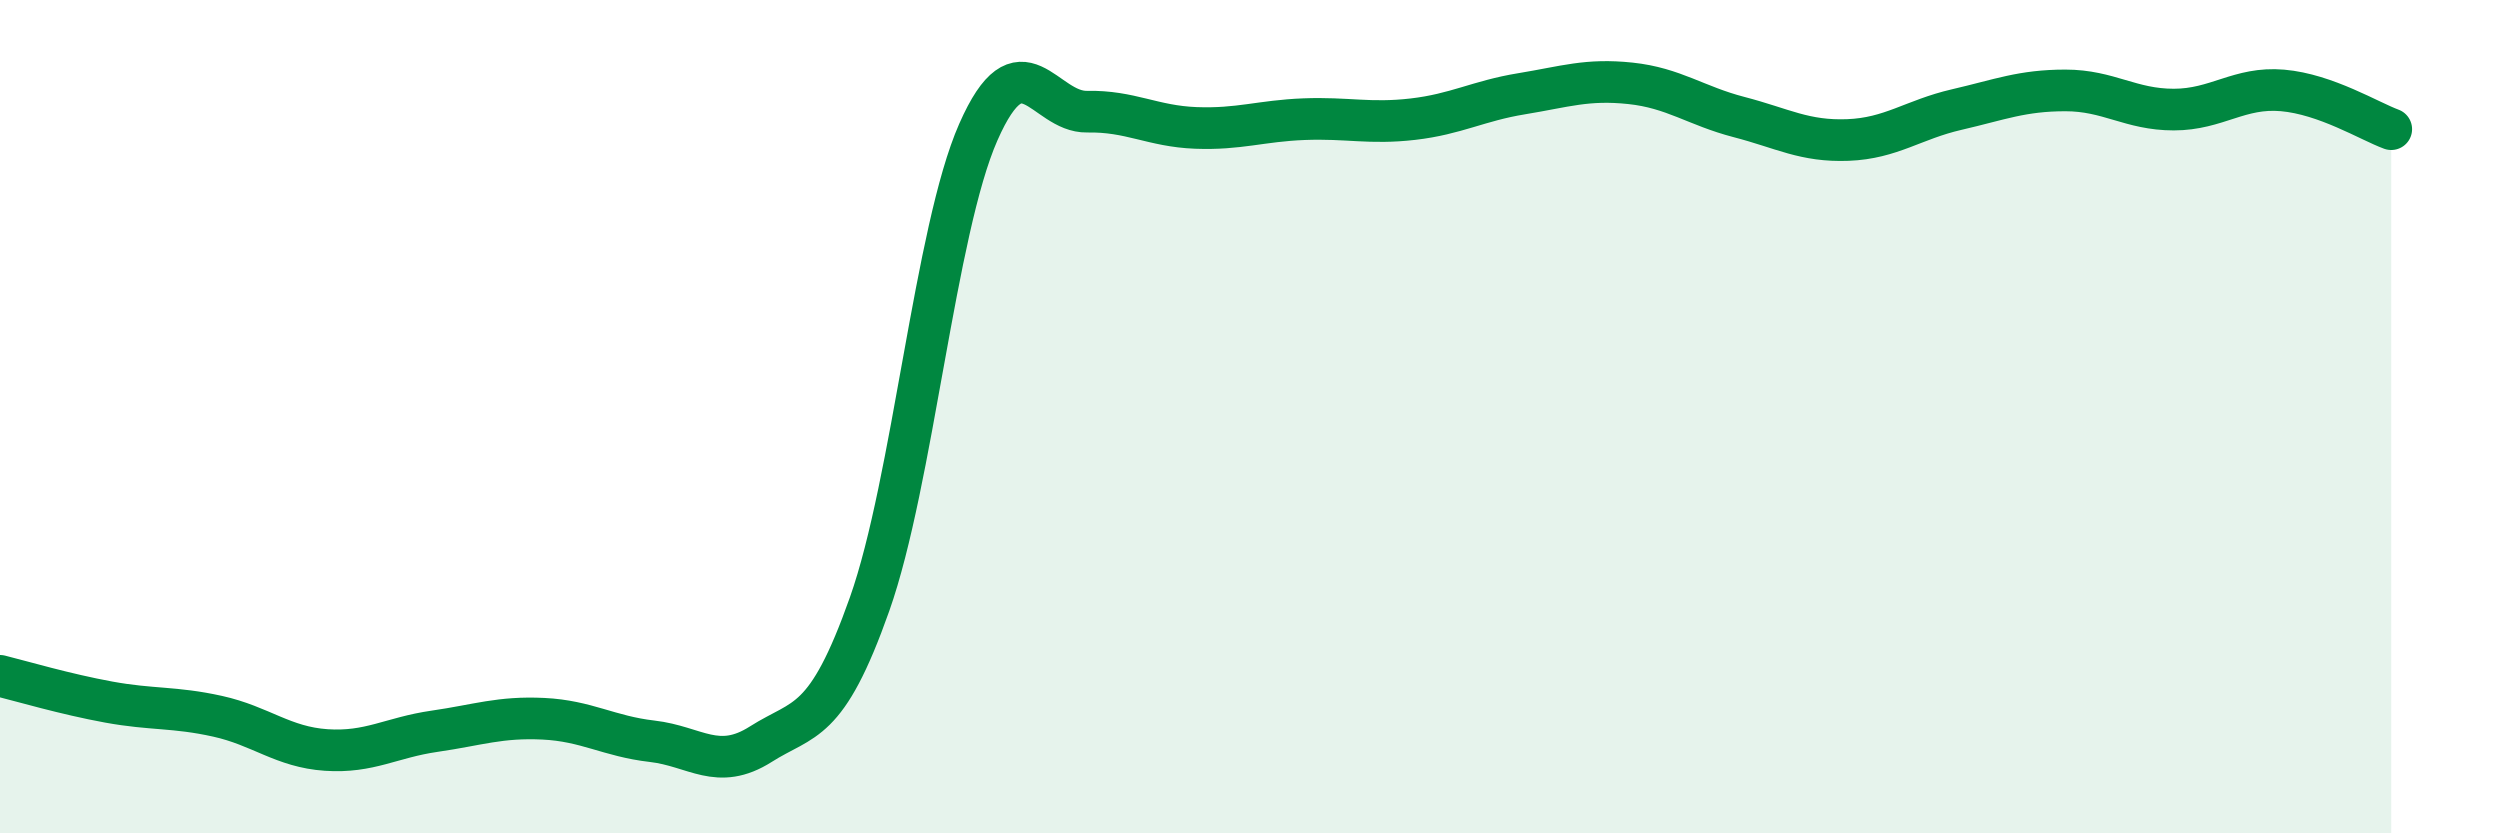
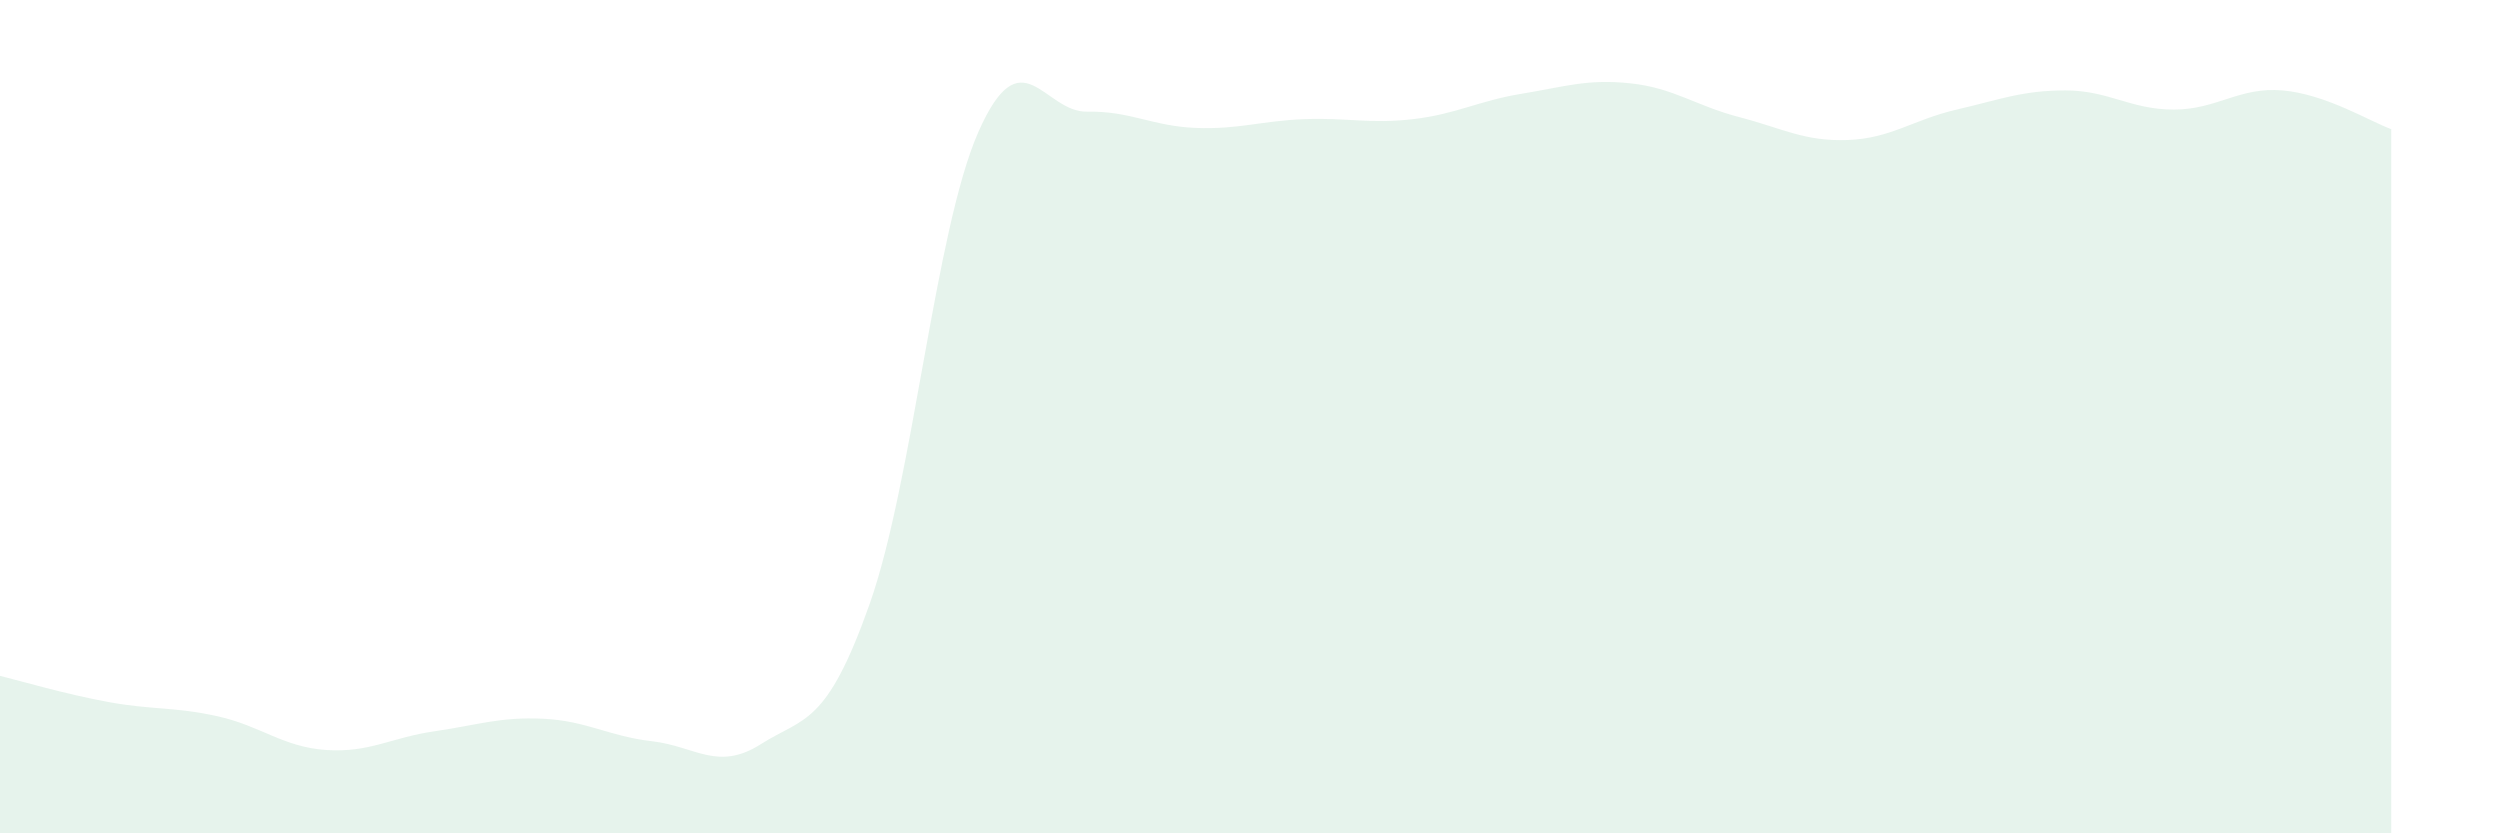
<svg xmlns="http://www.w3.org/2000/svg" width="60" height="20" viewBox="0 0 60 20">
  <path d="M 0,16.22 C 0.52,16.35 1.57,16.66 2.61,16.85 C 3.65,17.04 4.18,16.96 5.22,17.19 C 6.26,17.42 6.79,17.93 7.83,18 C 8.87,18.07 9.39,17.7 10.43,17.55 C 11.47,17.4 12,17.2 13.04,17.25 C 14.08,17.3 14.61,17.67 15.65,17.79 C 16.69,17.91 17.22,18.52 18.26,17.86 C 19.3,17.2 19.83,17.44 20.87,14.5 C 21.91,11.56 22.44,5.53 23.48,3.17 C 24.52,0.81 25.05,2.7 26.09,2.68 C 27.13,2.66 27.66,3.03 28.7,3.07 C 29.74,3.11 30.26,2.9 31.3,2.86 C 32.34,2.82 32.87,2.98 33.91,2.86 C 34.95,2.74 35.48,2.42 36.52,2.25 C 37.56,2.08 38.09,1.89 39.13,2 C 40.17,2.11 40.7,2.54 41.74,2.81 C 42.78,3.08 43.31,3.4 44.35,3.36 C 45.39,3.32 45.92,2.87 46.96,2.63 C 48,2.39 48.53,2.17 49.57,2.17 C 50.61,2.17 51.13,2.63 52.17,2.63 C 53.21,2.63 53.74,2.08 54.78,2.17 C 55.82,2.26 56.87,2.91 57.39,3.1L57.39 20L0 20Z" fill="#008740" opacity="0.1" stroke-linecap="round" stroke-linejoin="round" />
-   <path d="M 0,16.22 C 0.52,16.35 1.57,16.66 2.61,16.85 C 3.65,17.04 4.18,16.96 5.22,17.19 C 6.26,17.42 6.79,17.93 7.83,18 C 8.87,18.07 9.39,17.7 10.43,17.55 C 11.47,17.4 12,17.2 13.04,17.25 C 14.08,17.3 14.61,17.67 15.65,17.79 C 16.69,17.91 17.22,18.52 18.26,17.86 C 19.3,17.2 19.83,17.44 20.87,14.5 C 21.91,11.56 22.44,5.53 23.48,3.17 C 24.52,0.81 25.05,2.7 26.09,2.68 C 27.13,2.66 27.66,3.03 28.7,3.07 C 29.74,3.11 30.26,2.9 31.3,2.86 C 32.34,2.82 32.87,2.98 33.91,2.86 C 34.95,2.74 35.48,2.42 36.52,2.25 C 37.56,2.08 38.09,1.89 39.13,2 C 40.17,2.11 40.7,2.54 41.74,2.81 C 42.78,3.08 43.31,3.4 44.35,3.36 C 45.39,3.32 45.92,2.87 46.96,2.63 C 48,2.39 48.53,2.17 49.57,2.17 C 50.61,2.17 51.13,2.63 52.17,2.63 C 53.21,2.63 53.74,2.08 54.78,2.17 C 55.82,2.26 56.87,2.91 57.39,3.1" stroke="#008740" stroke-width="1" fill="none" stroke-linecap="round" stroke-linejoin="round" />
</svg>